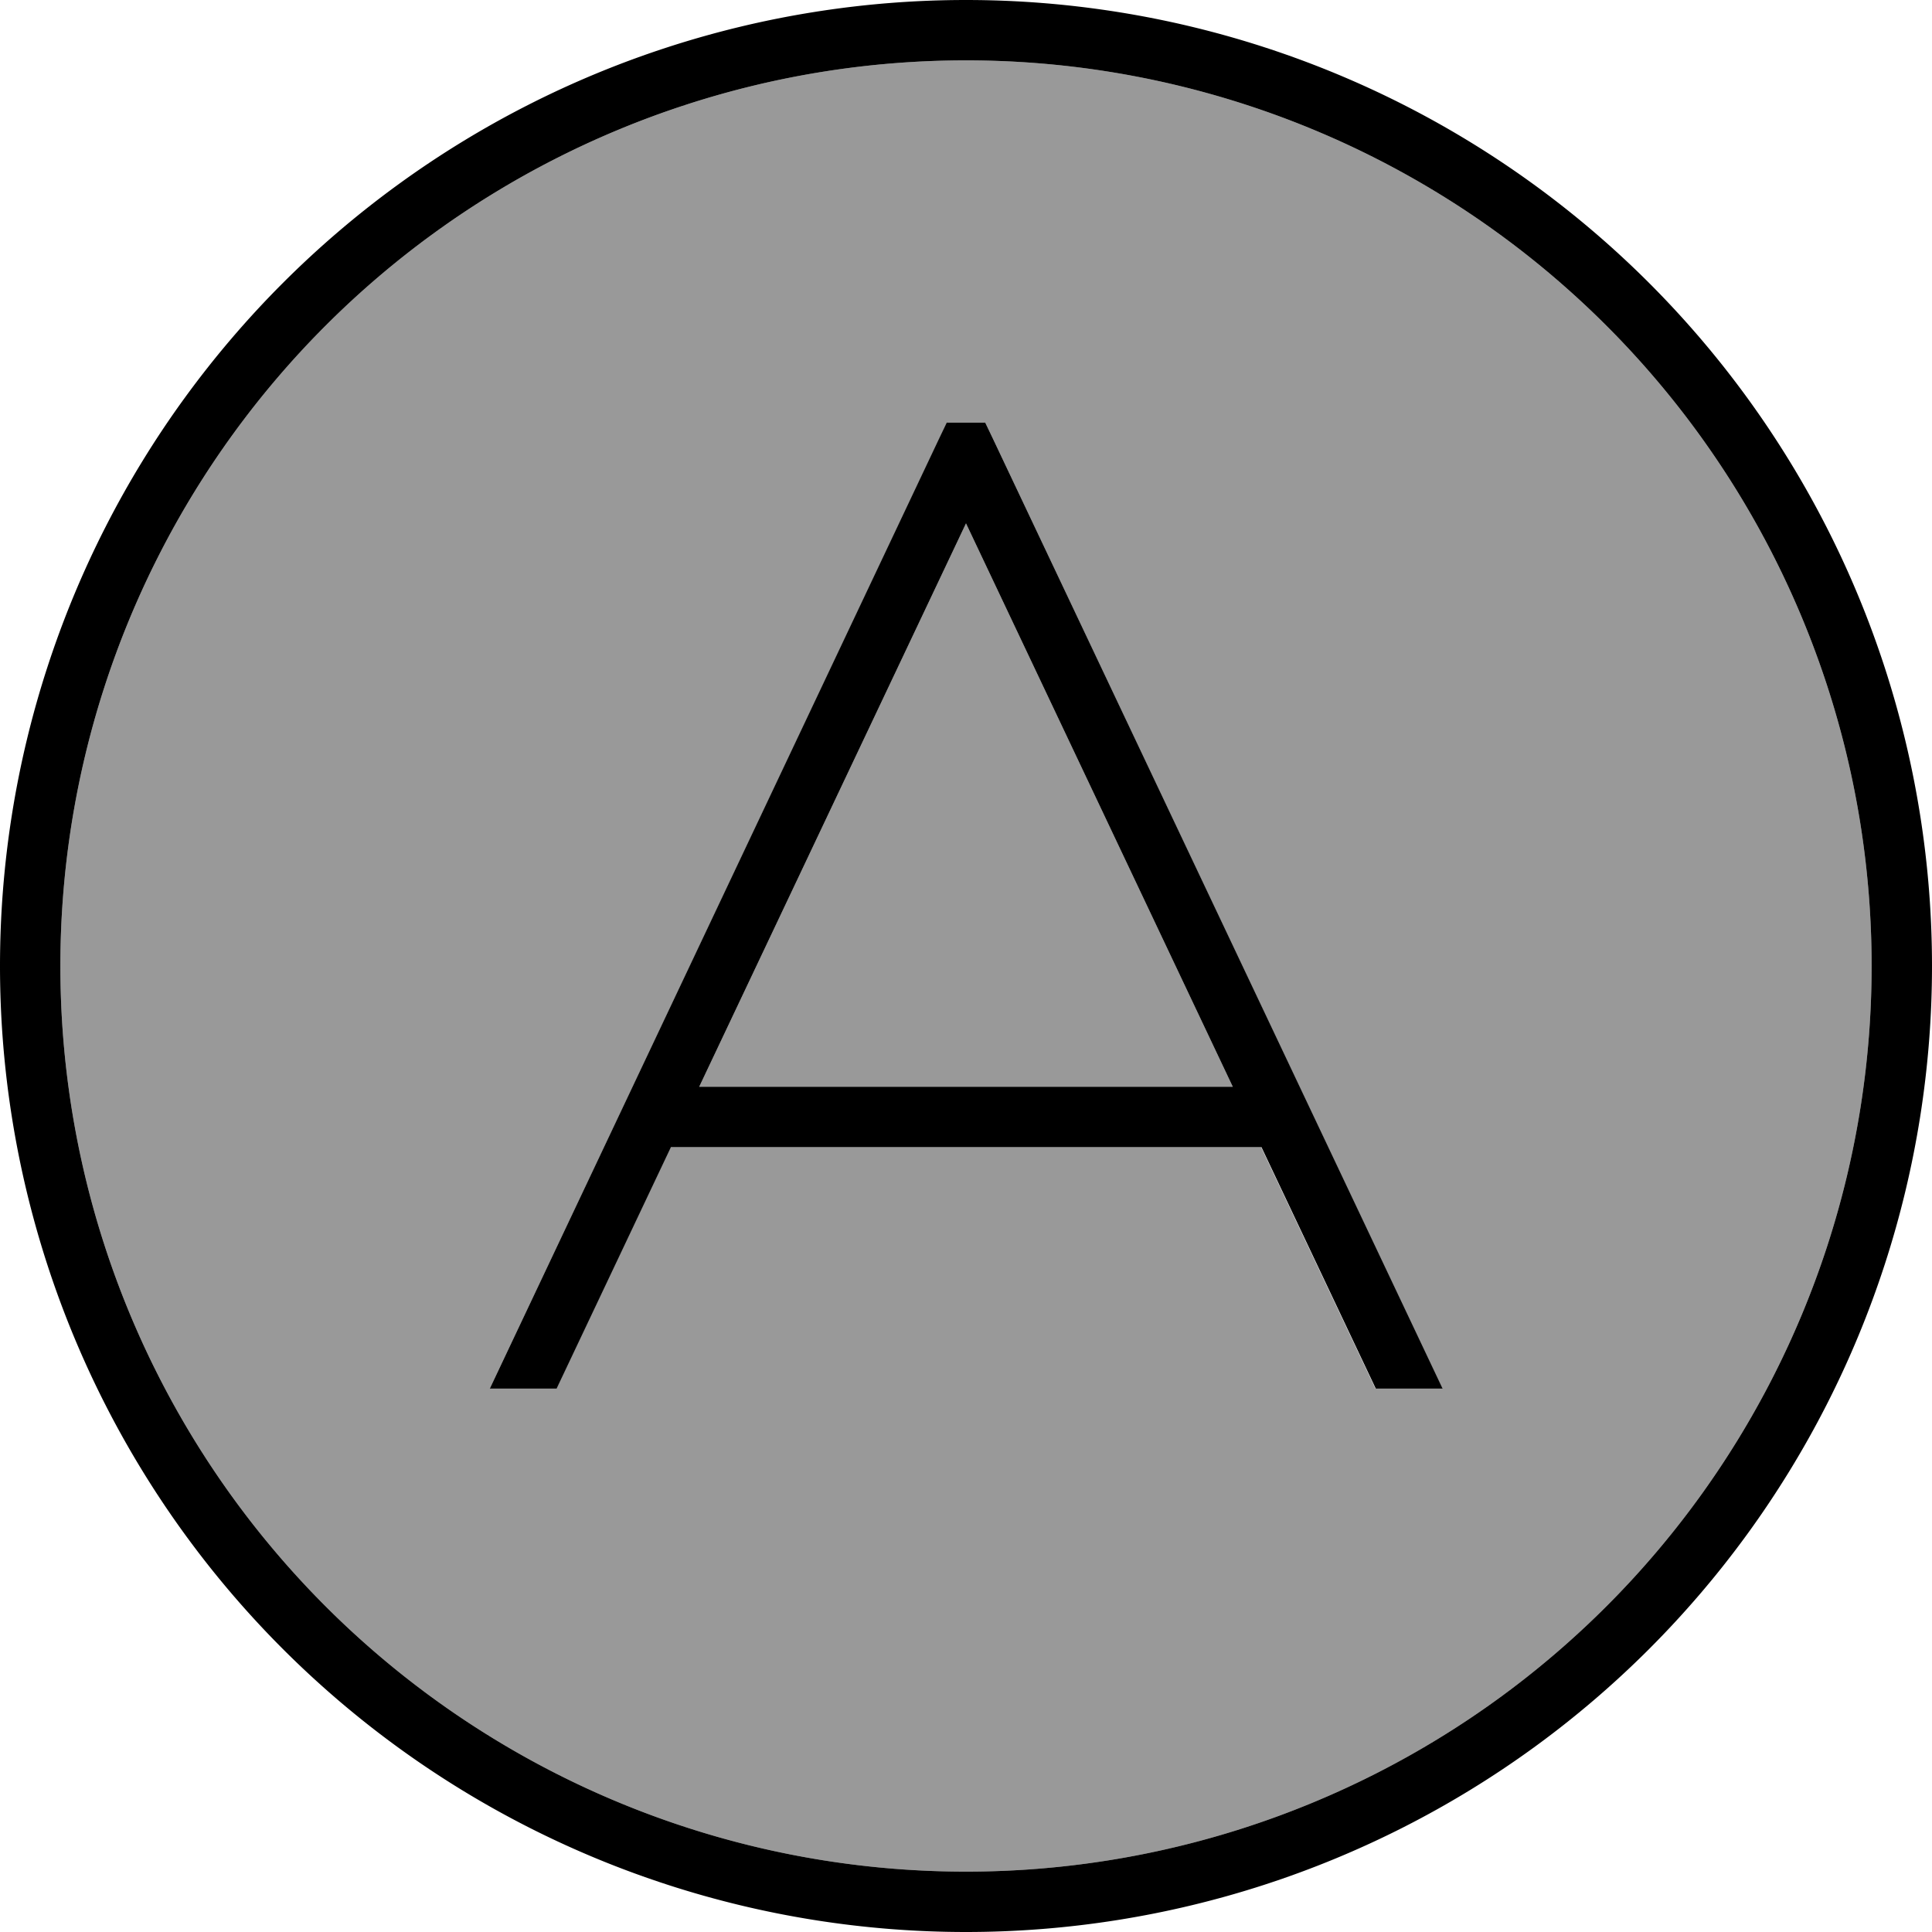
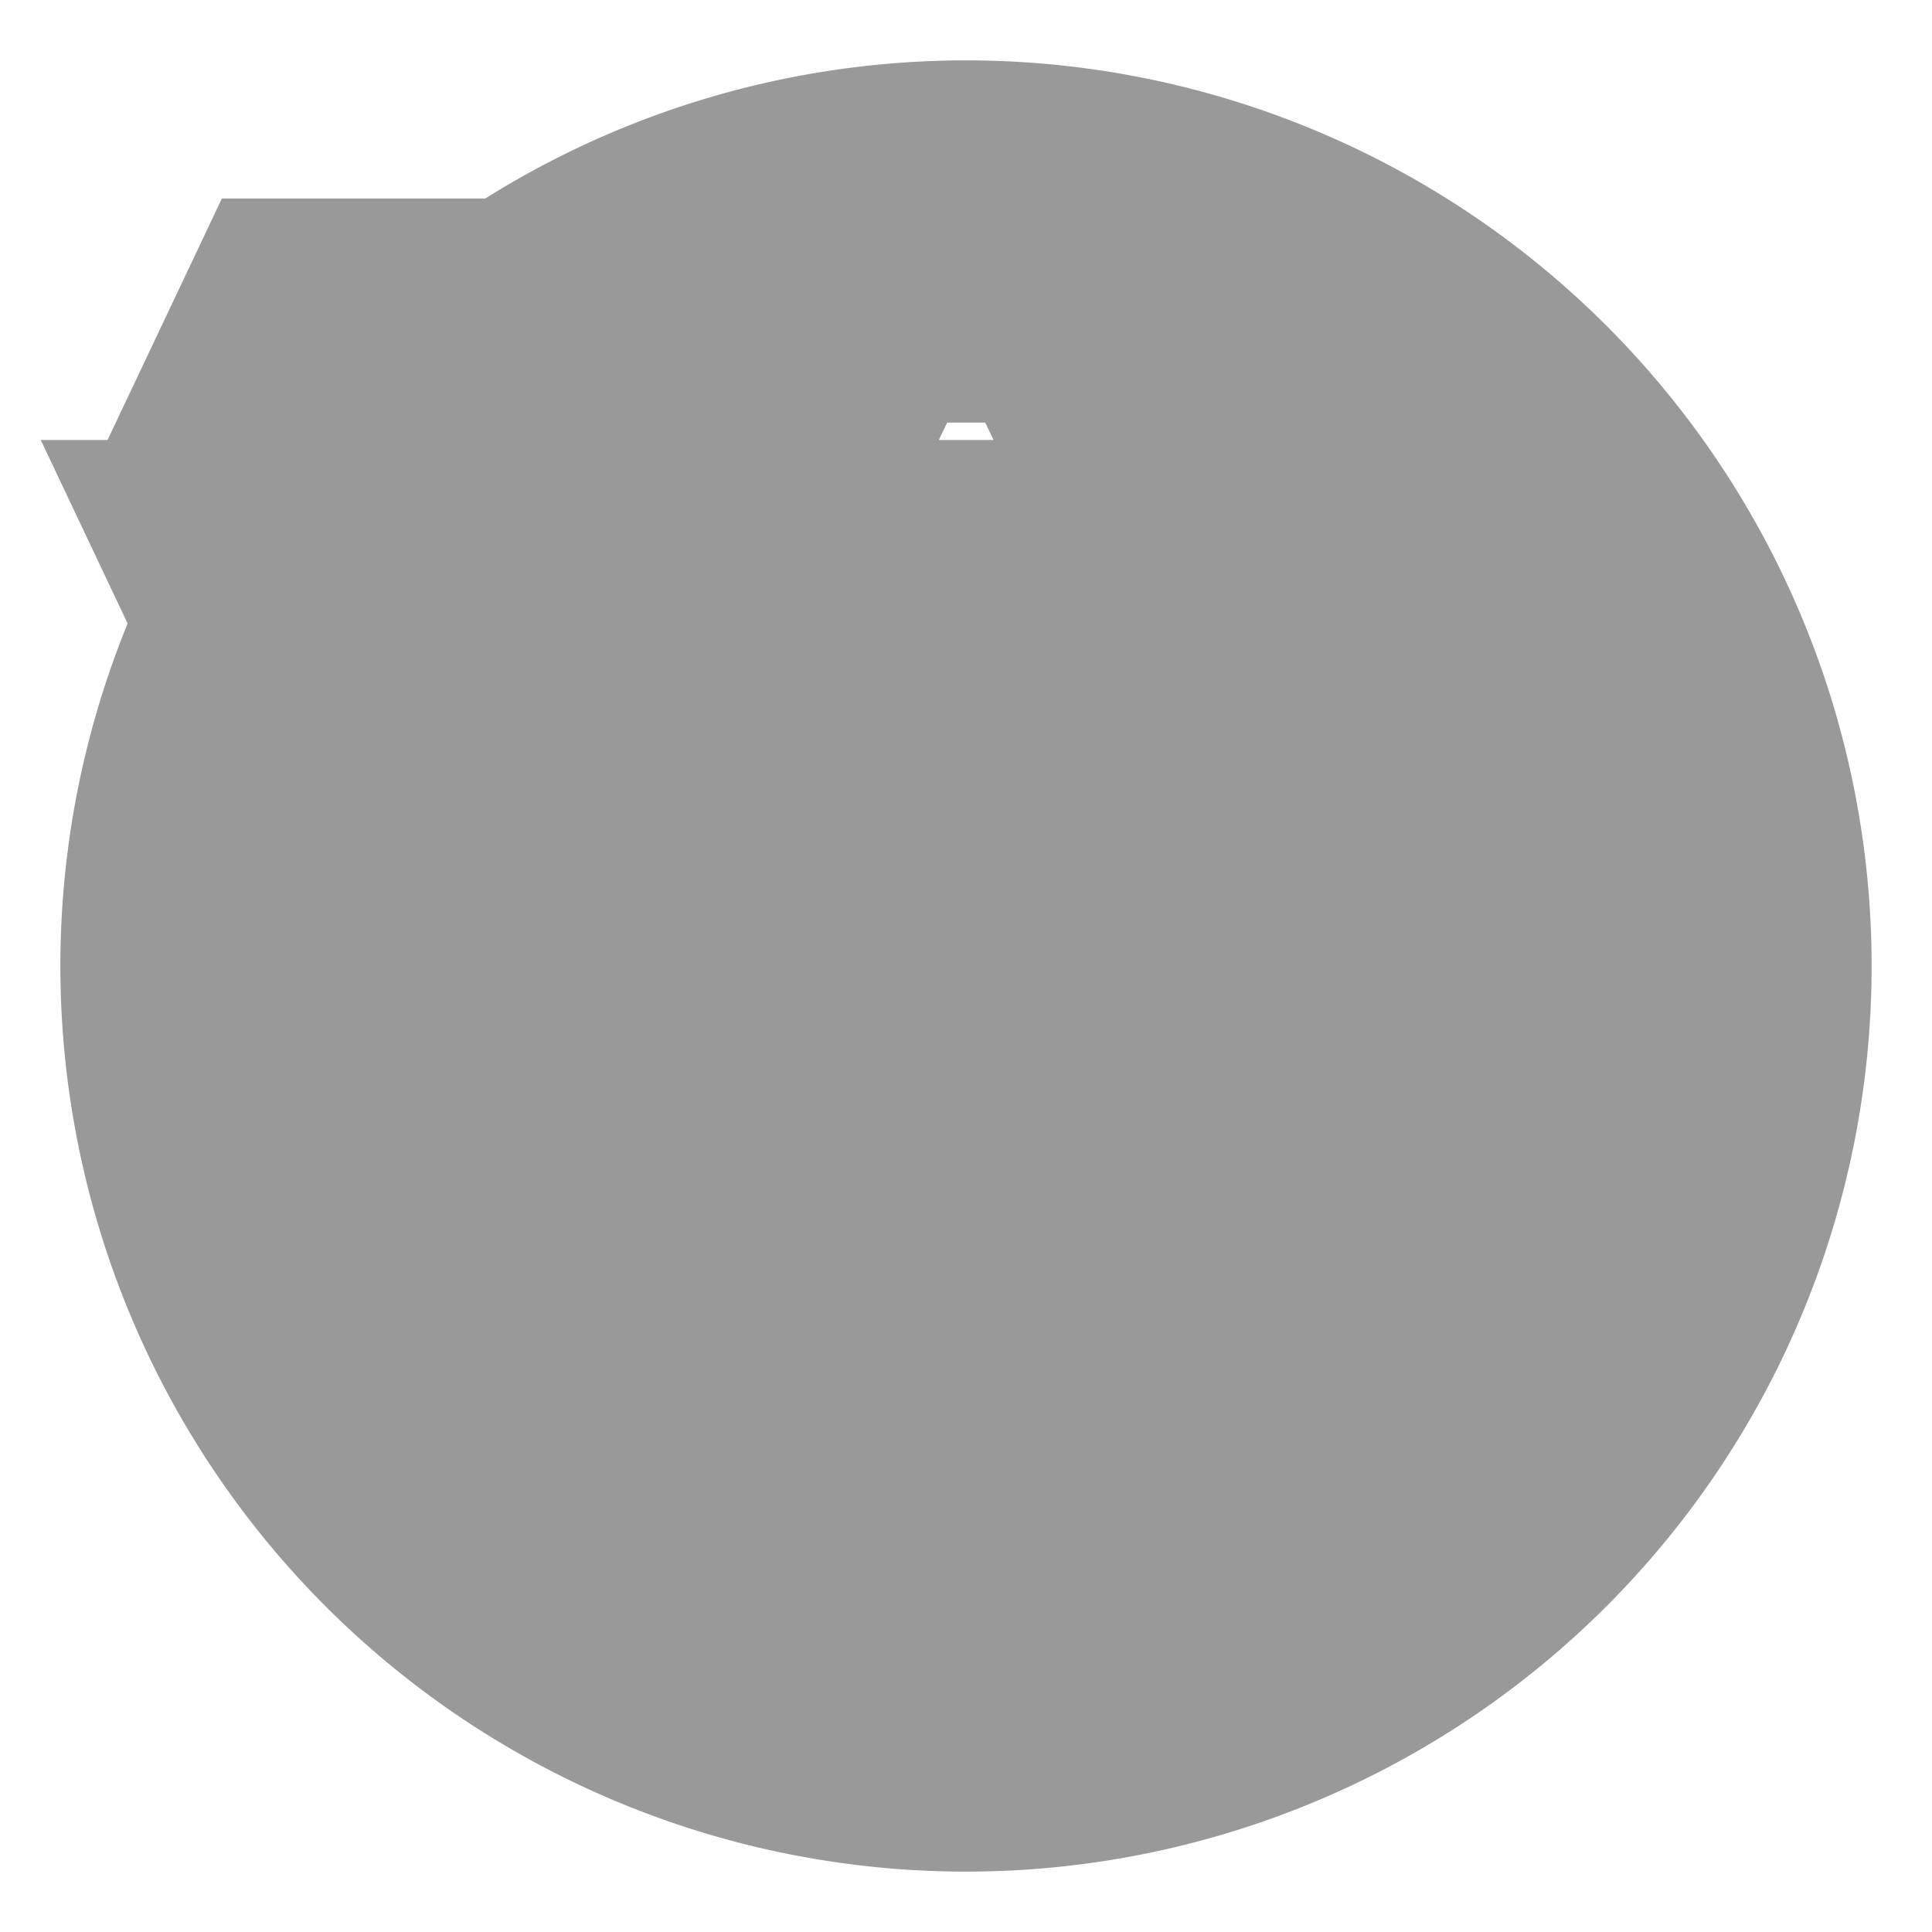
<svg xmlns="http://www.w3.org/2000/svg" viewBox="0 0 512 512">
  <defs>
    <style>.fa-secondary{opacity:.4}</style>
  </defs>
-   <path class="fa-secondary" d="M16 256a240 240 0 1 0 480 0A240 240 0 1 0 16 256zM129.8 368l119-251.4 2.2-4.6 10.1 0 2.2 4.6L382.2 368l-17.7 0-30.3-64-156.5 0-30.3 64-17.7 0zm55.6-80l141.3 0L256 138.7 185.3 288z" />
-   <path class="fa-primary" d="M256 16a240 240 0 1 1 0 480 240 240 0 1 1 0-480zm0 496A256 256 0 1 0 256 0a256 256 0 1 0 0 512zm-5.1-400l-2.2 4.6L129.8 368l17.7 0 30.3-64 156.5 0 30.3 64 17.7 0-119-251.4-2.2-4.6-10.1 0zm75.7 176l-141.3 0L256 138.7 326.7 288z" />
+   <path class="fa-secondary" d="M16 256a240 240 0 1 0 480 0A240 240 0 1 0 16 256zM129.8 368l119-251.4 2.2-4.6 10.1 0 2.2 4.6l-17.7 0-30.3-64-156.5 0-30.3 64-17.7 0zm55.6-80l141.3 0L256 138.7 185.3 288z" />
</svg>